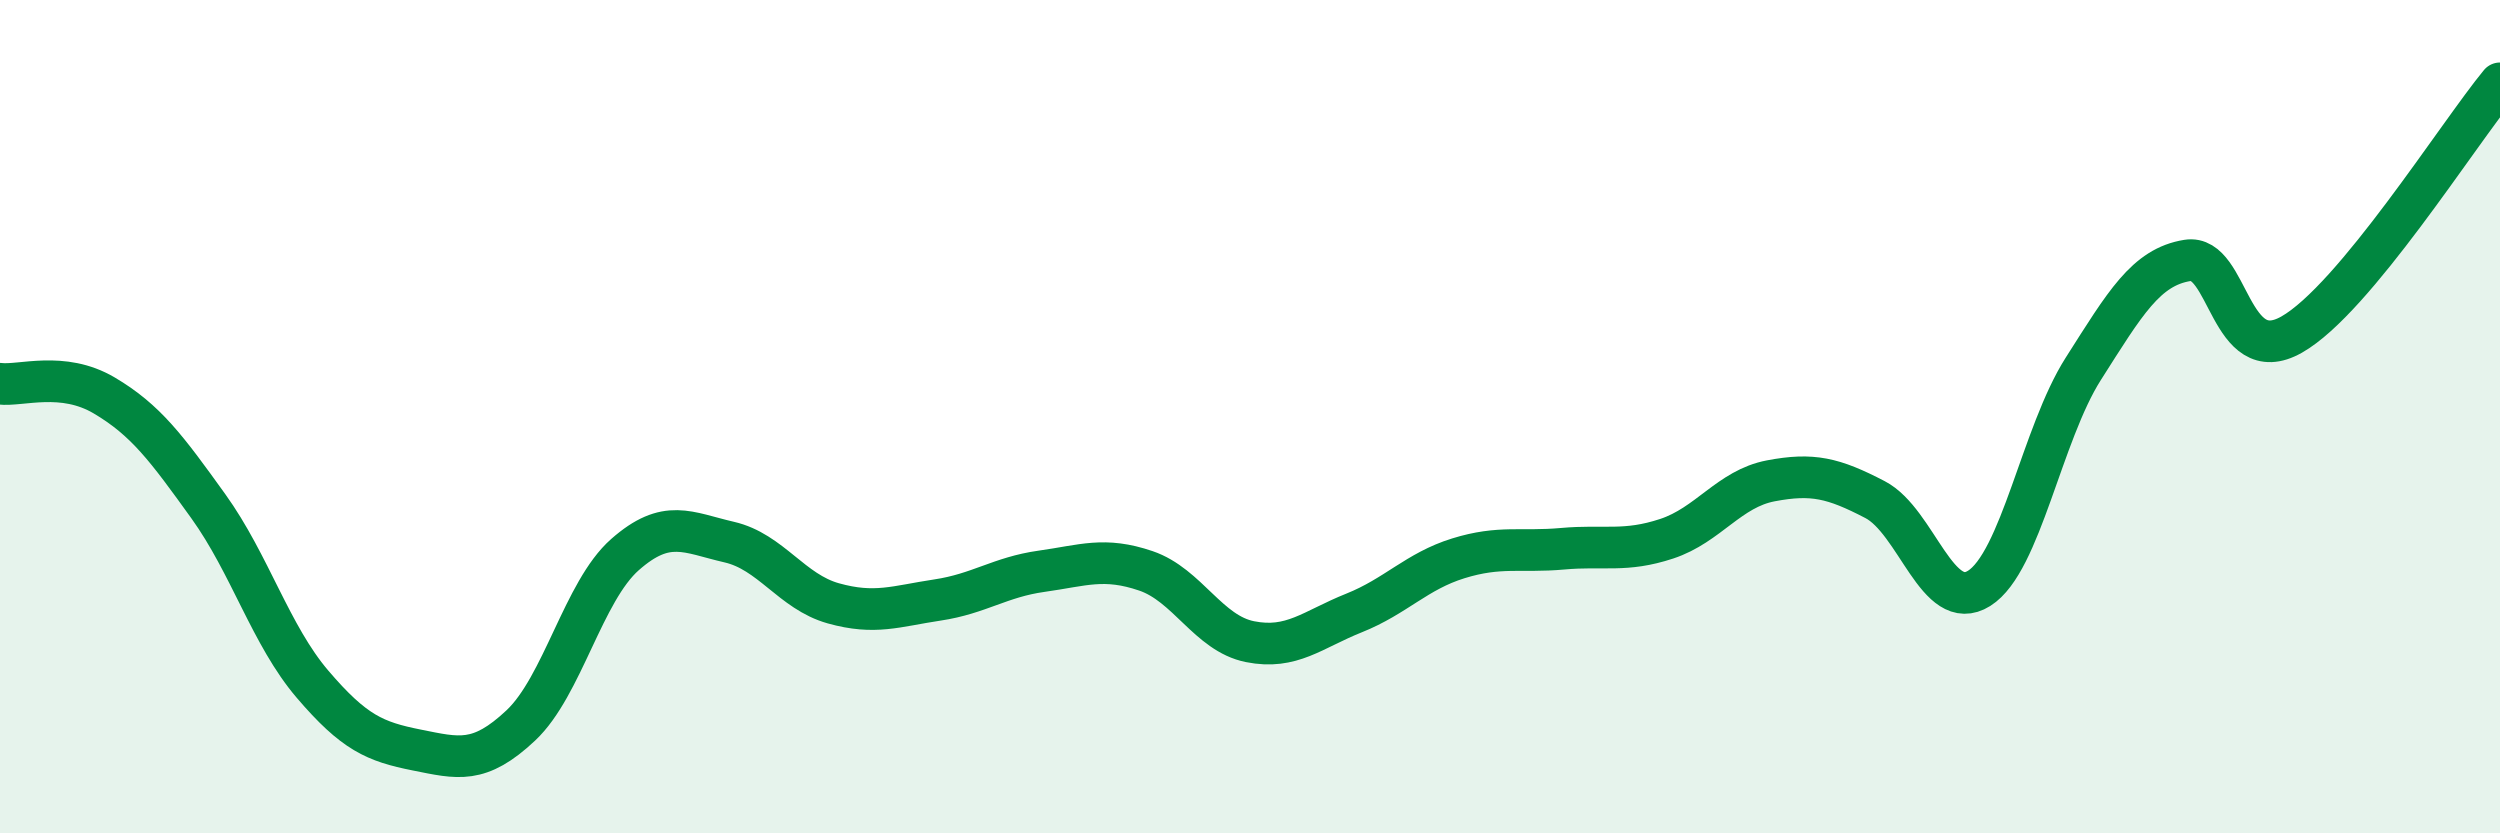
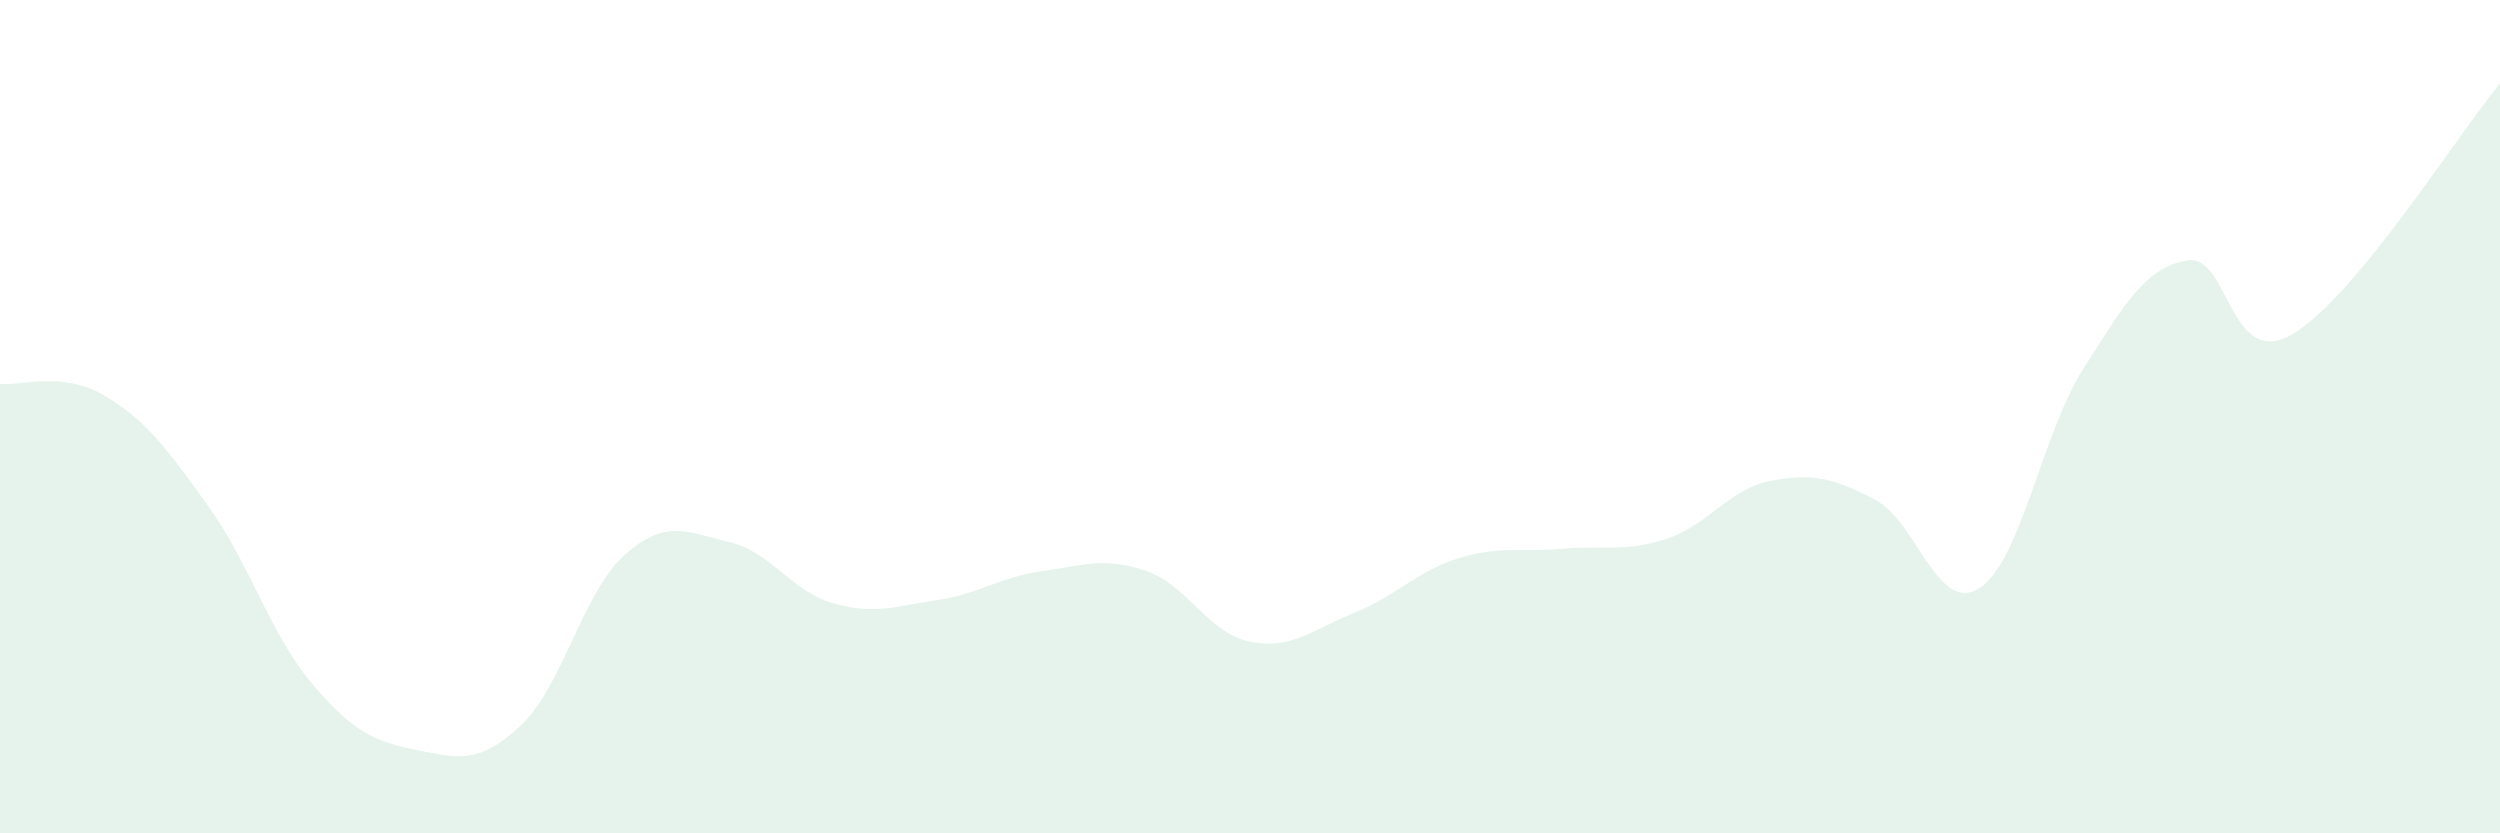
<svg xmlns="http://www.w3.org/2000/svg" width="60" height="20" viewBox="0 0 60 20">
  <path d="M 0,9.21 C 0.5,9.27 1.5,8.9 2.5,9.49 C 3.5,10.08 4,10.76 5,12.15 C 6,13.54 6.5,15.25 7.5,16.42 C 8.5,17.59 9,17.8 10,18 C 11,18.2 11.5,18.35 12.5,17.41 C 13.5,16.47 14,14.19 15,13.31 C 16,12.43 16.5,12.78 17.5,13.01 C 18.5,13.24 19,14.2 20,14.48 C 21,14.76 21.5,14.55 22.5,14.4 C 23.5,14.25 24,13.85 25,13.71 C 26,13.57 26.5,13.36 27.5,13.7 C 28.5,14.04 29,15.2 30,15.4 C 31,15.6 31.5,15.11 32.5,14.71 C 33.5,14.31 34,13.71 35,13.4 C 36,13.09 36.5,13.26 37.5,13.17 C 38.5,13.08 39,13.26 40,12.93 C 41,12.6 41.5,11.73 42.5,11.54 C 43.5,11.35 44,11.47 45,11.99 C 46,12.51 46.5,14.75 47.5,14.12 C 48.5,13.49 49,10.42 50,8.85 C 51,7.28 51.5,6.41 52.5,6.25 C 53.5,6.09 53.5,8.88 55,8.03 C 56.5,7.18 59,3.21 60,2L60 20L0 20Z" fill="#008740" opacity="0.1" stroke-linecap="round" stroke-linejoin="round" />
-   <path d="M 0,9.21 C 0.5,9.27 1.5,8.9 2.5,9.49 C 3.5,10.08 4,10.76 5,12.15 C 6,13.54 6.5,15.25 7.5,16.42 C 8.5,17.59 9,17.8 10,18 C 11,18.2 11.5,18.35 12.5,17.41 C 13.5,16.47 14,14.19 15,13.31 C 16,12.43 16.5,12.78 17.5,13.01 C 18.5,13.24 19,14.2 20,14.48 C 21,14.76 21.5,14.55 22.5,14.4 C 23.5,14.25 24,13.85 25,13.71 C 26,13.57 26.5,13.36 27.5,13.7 C 28.5,14.04 29,15.2 30,15.4 C 31,15.6 31.5,15.11 32.5,14.71 C 33.5,14.31 34,13.71 35,13.4 C 36,13.09 36.5,13.26 37.5,13.17 C 38.5,13.08 39,13.26 40,12.93 C 41,12.6 41.5,11.73 42.5,11.54 C 43.5,11.35 44,11.47 45,11.99 C 46,12.51 46.5,14.75 47.5,14.12 C 48.5,13.49 49,10.42 50,8.85 C 51,7.28 51.5,6.41 52.5,6.25 C 53.5,6.09 53.5,8.88 55,8.03 C 56.5,7.18 59,3.21 60,2" stroke="#008740" stroke-width="1" fill="none" stroke-linecap="round" stroke-linejoin="round" />
</svg>